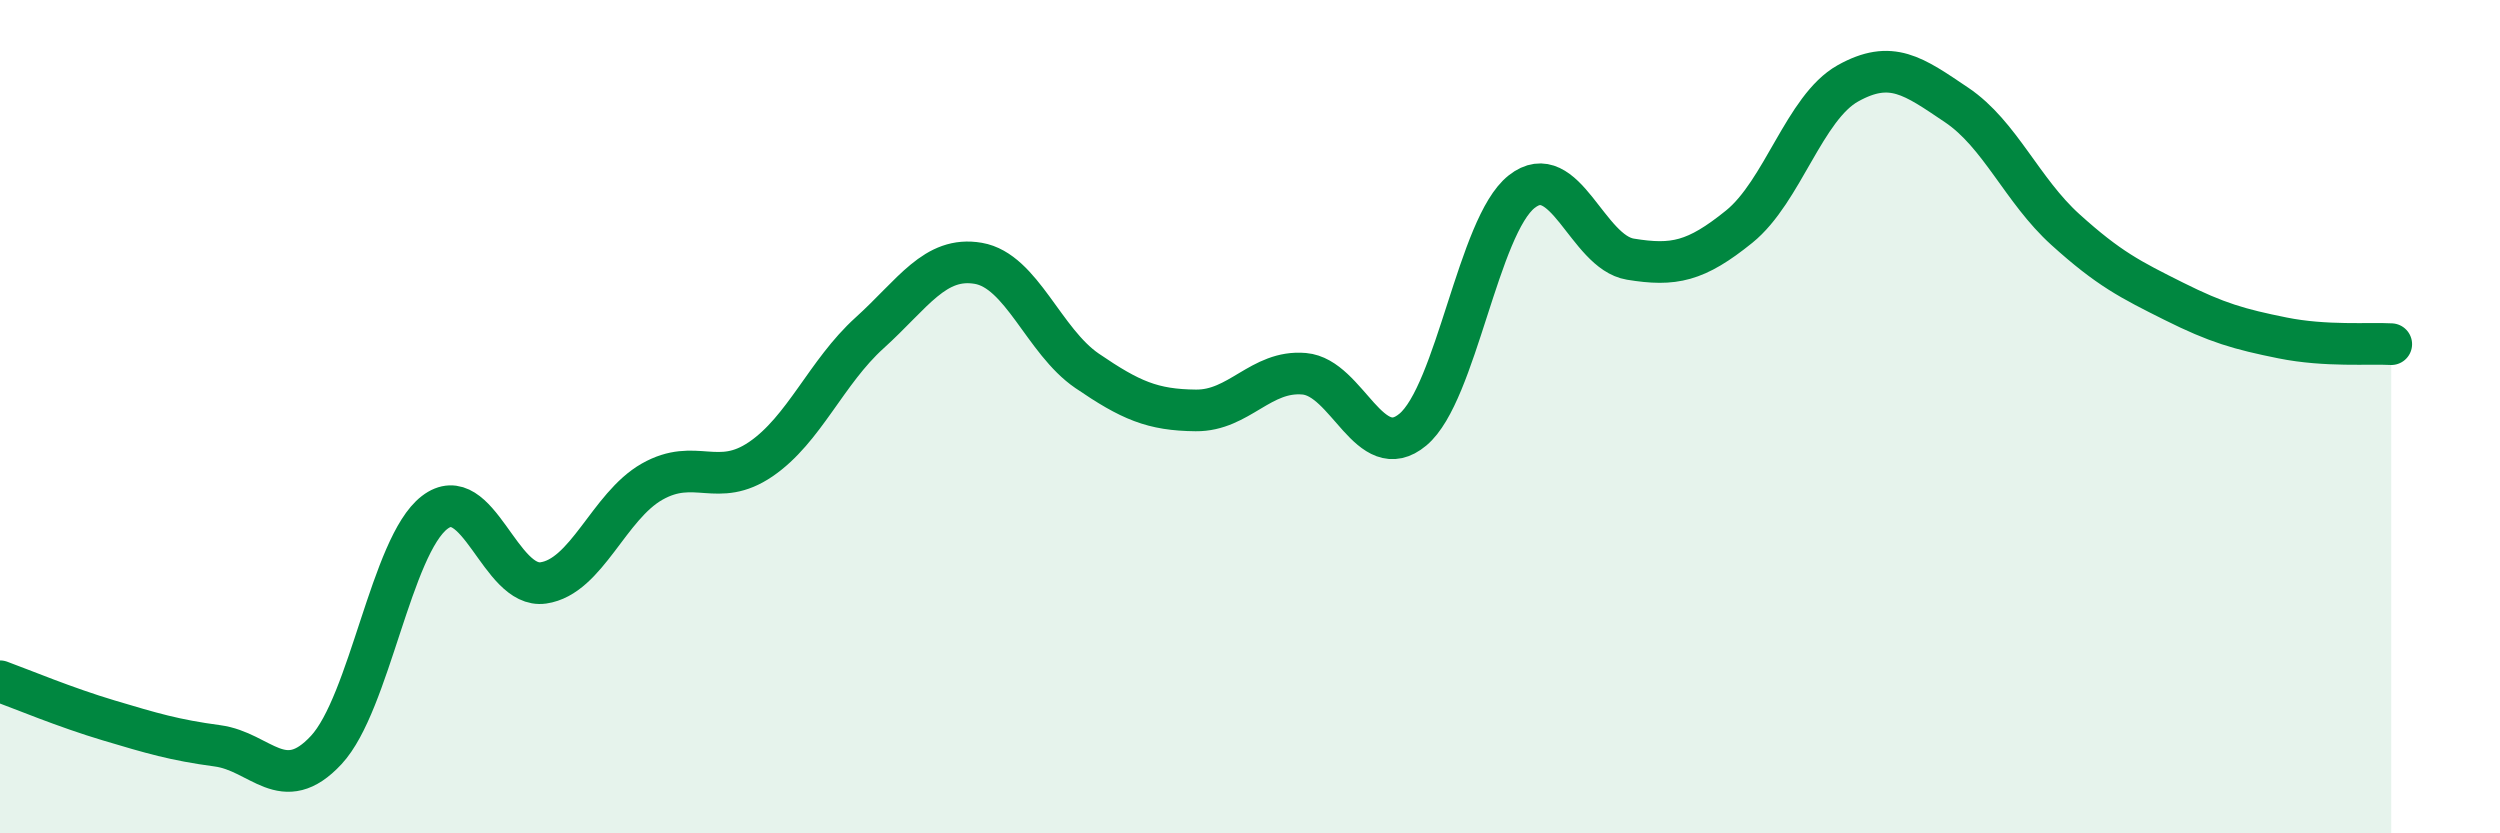
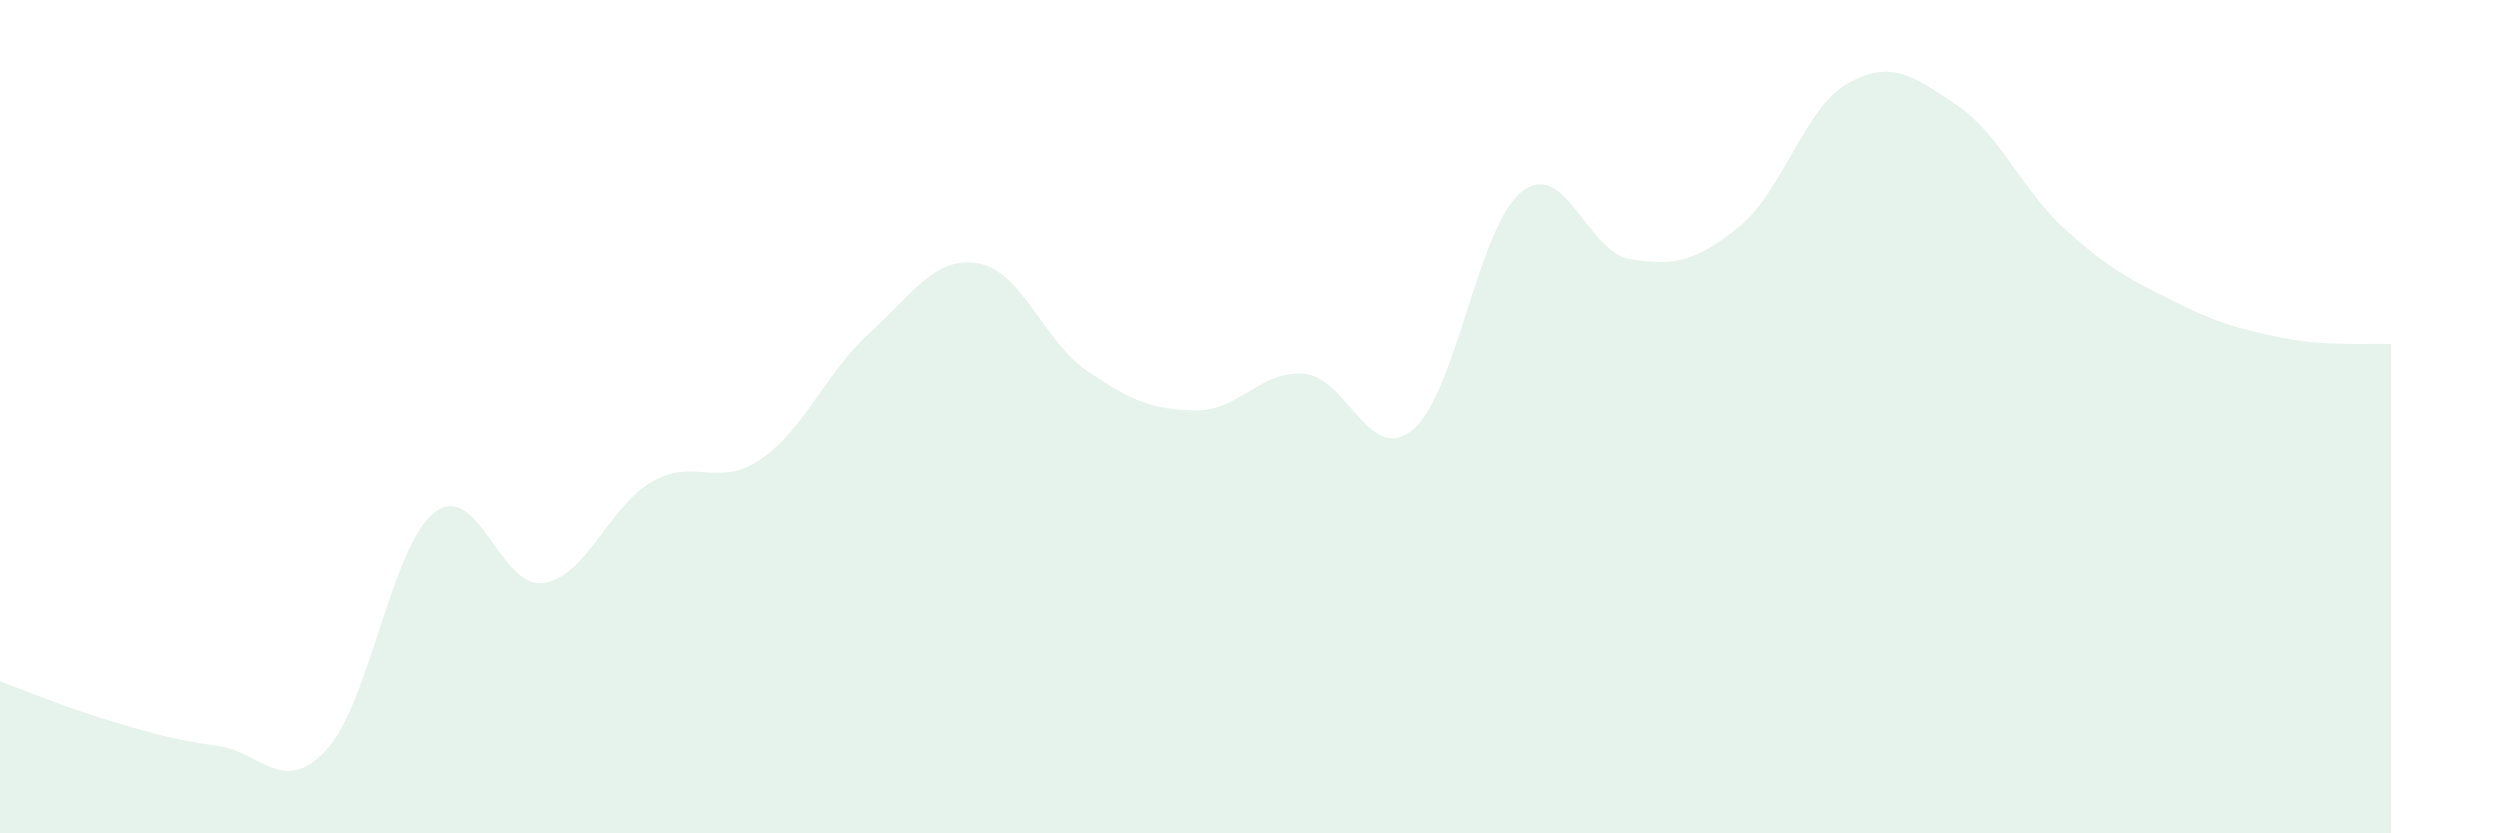
<svg xmlns="http://www.w3.org/2000/svg" width="60" height="20" viewBox="0 0 60 20">
  <path d="M 0,16.35 C 0.52,16.54 1.57,16.98 2.61,17.29 C 3.65,17.6 4.18,17.76 5.22,17.9 C 6.26,18.04 6.79,19.12 7.83,18 C 8.87,16.88 9.39,13.1 10.43,12.3 C 11.47,11.5 12,14.14 13.04,13.99 C 14.08,13.84 14.61,12.15 15.65,11.56 C 16.69,10.97 17.22,11.73 18.26,11.02 C 19.3,10.31 19.83,8.93 20.87,7.99 C 21.91,7.05 22.44,6.14 23.48,6.32 C 24.52,6.5 25.05,8.19 26.09,8.9 C 27.13,9.61 27.66,9.84 28.7,9.85 C 29.74,9.86 30.26,8.88 31.3,8.97 C 32.34,9.06 32.87,11.18 33.91,10.31 C 34.95,9.44 35.48,5.42 36.52,4.6 C 37.56,3.78 38.09,6.05 39.13,6.22 C 40.17,6.39 40.7,6.28 41.74,5.44 C 42.78,4.6 43.31,2.58 44.35,2 C 45.39,1.42 45.92,1.82 46.96,2.52 C 48,3.22 48.53,4.57 49.57,5.51 C 50.61,6.45 51.13,6.71 52.17,7.23 C 53.21,7.75 53.74,7.9 54.78,8.11 C 55.82,8.32 56.87,8.23 57.39,8.26L57.39 20L0 20Z" fill="#008740" opacity="0.1" stroke-linecap="round" stroke-linejoin="round" />
-   <path d="M 0,16.35 C 0.52,16.54 1.57,16.98 2.61,17.29 C 3.65,17.6 4.18,17.76 5.22,17.9 C 6.26,18.04 6.79,19.12 7.83,18 C 8.87,16.88 9.39,13.1 10.43,12.3 C 11.47,11.5 12,14.14 13.04,13.99 C 14.08,13.84 14.61,12.15 15.65,11.56 C 16.69,10.97 17.22,11.73 18.26,11.02 C 19.3,10.31 19.83,8.93 20.87,7.99 C 21.91,7.05 22.44,6.14 23.48,6.32 C 24.52,6.5 25.05,8.19 26.09,8.9 C 27.13,9.61 27.66,9.84 28.7,9.85 C 29.74,9.86 30.26,8.88 31.3,8.97 C 32.34,9.06 32.87,11.18 33.91,10.31 C 34.95,9.44 35.48,5.42 36.52,4.6 C 37.56,3.78 38.09,6.05 39.13,6.22 C 40.17,6.39 40.7,6.28 41.74,5.44 C 42.78,4.6 43.31,2.58 44.35,2 C 45.39,1.42 45.92,1.82 46.96,2.52 C 48,3.22 48.53,4.57 49.57,5.51 C 50.61,6.45 51.13,6.71 52.17,7.23 C 53.21,7.75 53.74,7.9 54.78,8.11 C 55.82,8.32 56.87,8.23 57.39,8.26" stroke="#008740" stroke-width="1" fill="none" stroke-linecap="round" stroke-linejoin="round" />
</svg>